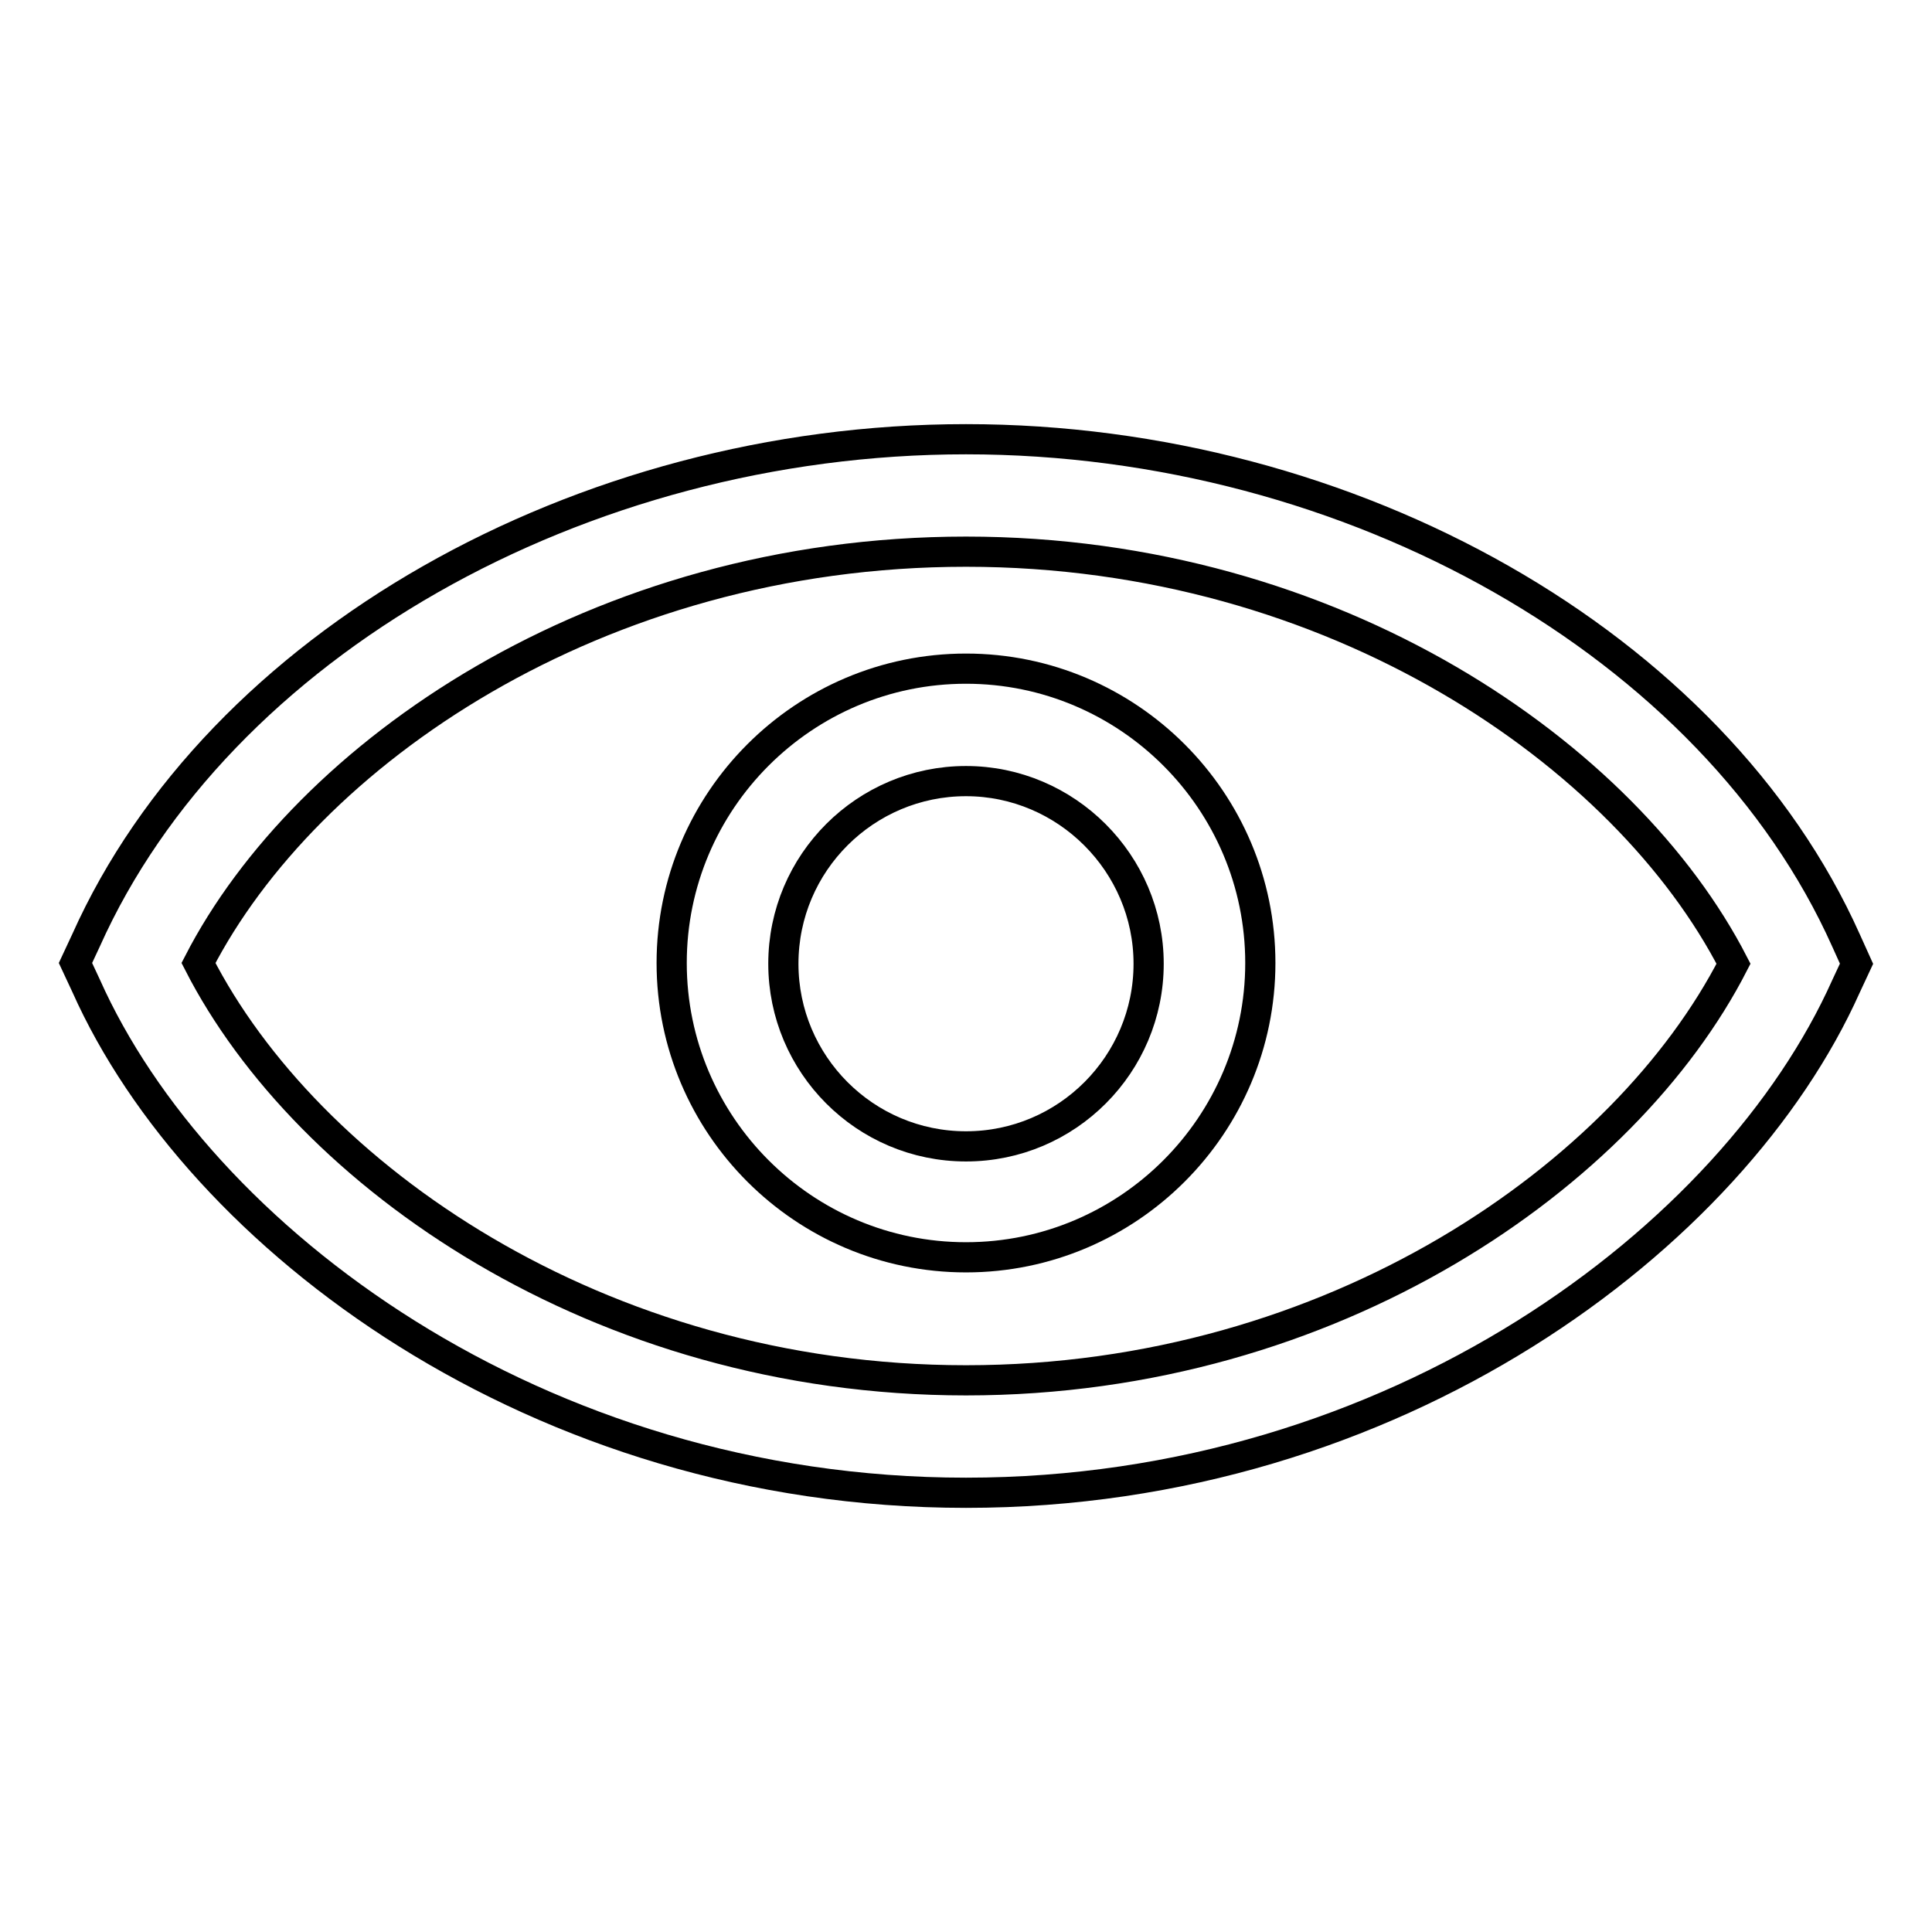
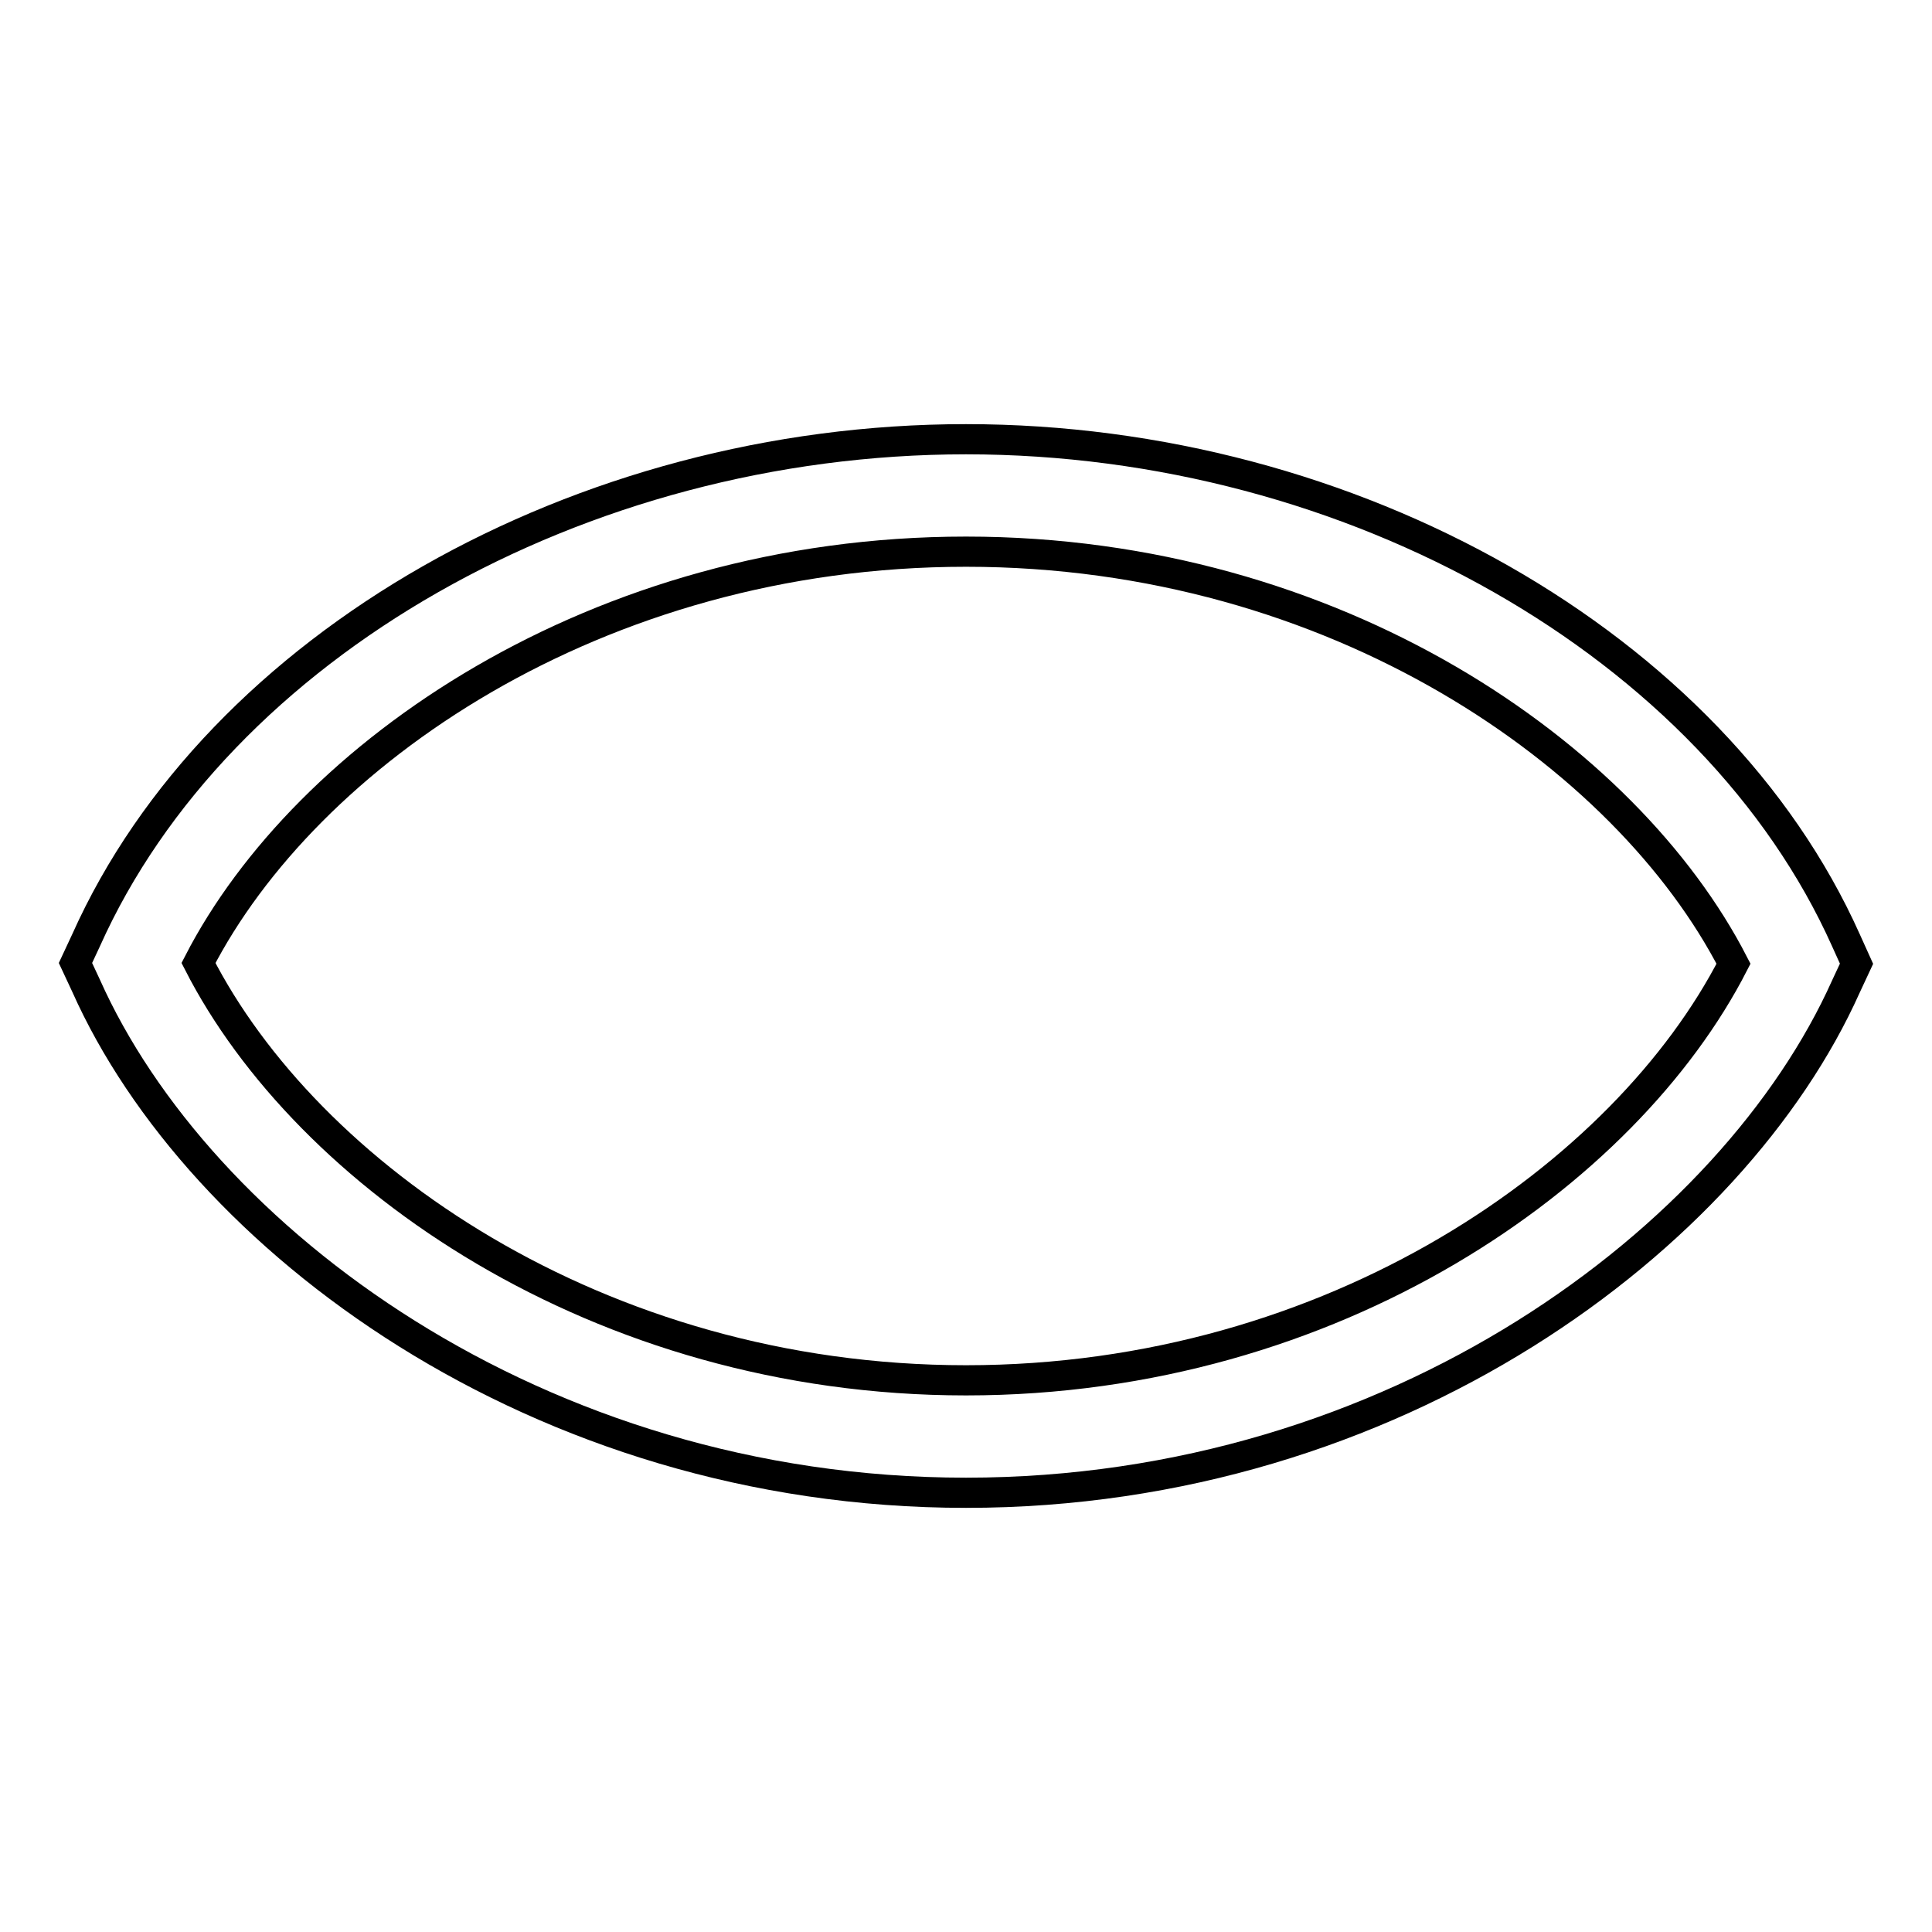
<svg xmlns="http://www.w3.org/2000/svg" version="1.1" x="0px" y="0px" viewBox="0 0 256 256" enable-background="new 0 0 256 256" xml:space="preserve">
  <g>
-     <path stroke-width="4" fill-opacity="0" stroke="#000000" d="M128,88.6c-21.5,0-39,17.5-39,39c0,21.5,17.5,39,39,39c21.5,0,39-17.5,39-39C167,106.1,149.5,88.6,128,88.6 z M128,151.9c-13.4,0-24.2-10.9-24.2-24.2c0-13.4,10.9-24.2,24.2-24.2s24.2,10.9,24.2,24.2C152.2,141,141.4,151.9,128,151.9 L128,151.9z" />
    <path stroke-width="4" fill-opacity="0" stroke="#000000" d="M244.6,124.6C227.1,85.5,179.2,58.2,128,58.2S28.9,85.5,11.4,124.6l-1.4,3l1.4,3 C26.3,164,71.1,197.8,128,197.8s101.7-33.8,116.6-67.1l1.4-3L244.6,124.6L244.6,124.6z M128,182.9c-48.8,0-87.4-27.3-101.7-55.3 C40.5,100,79,73.1,128,73.1s87.5,27,101.7,54.6C215.4,155.6,176.8,182.9,128,182.9z" />
  </g>
</svg>